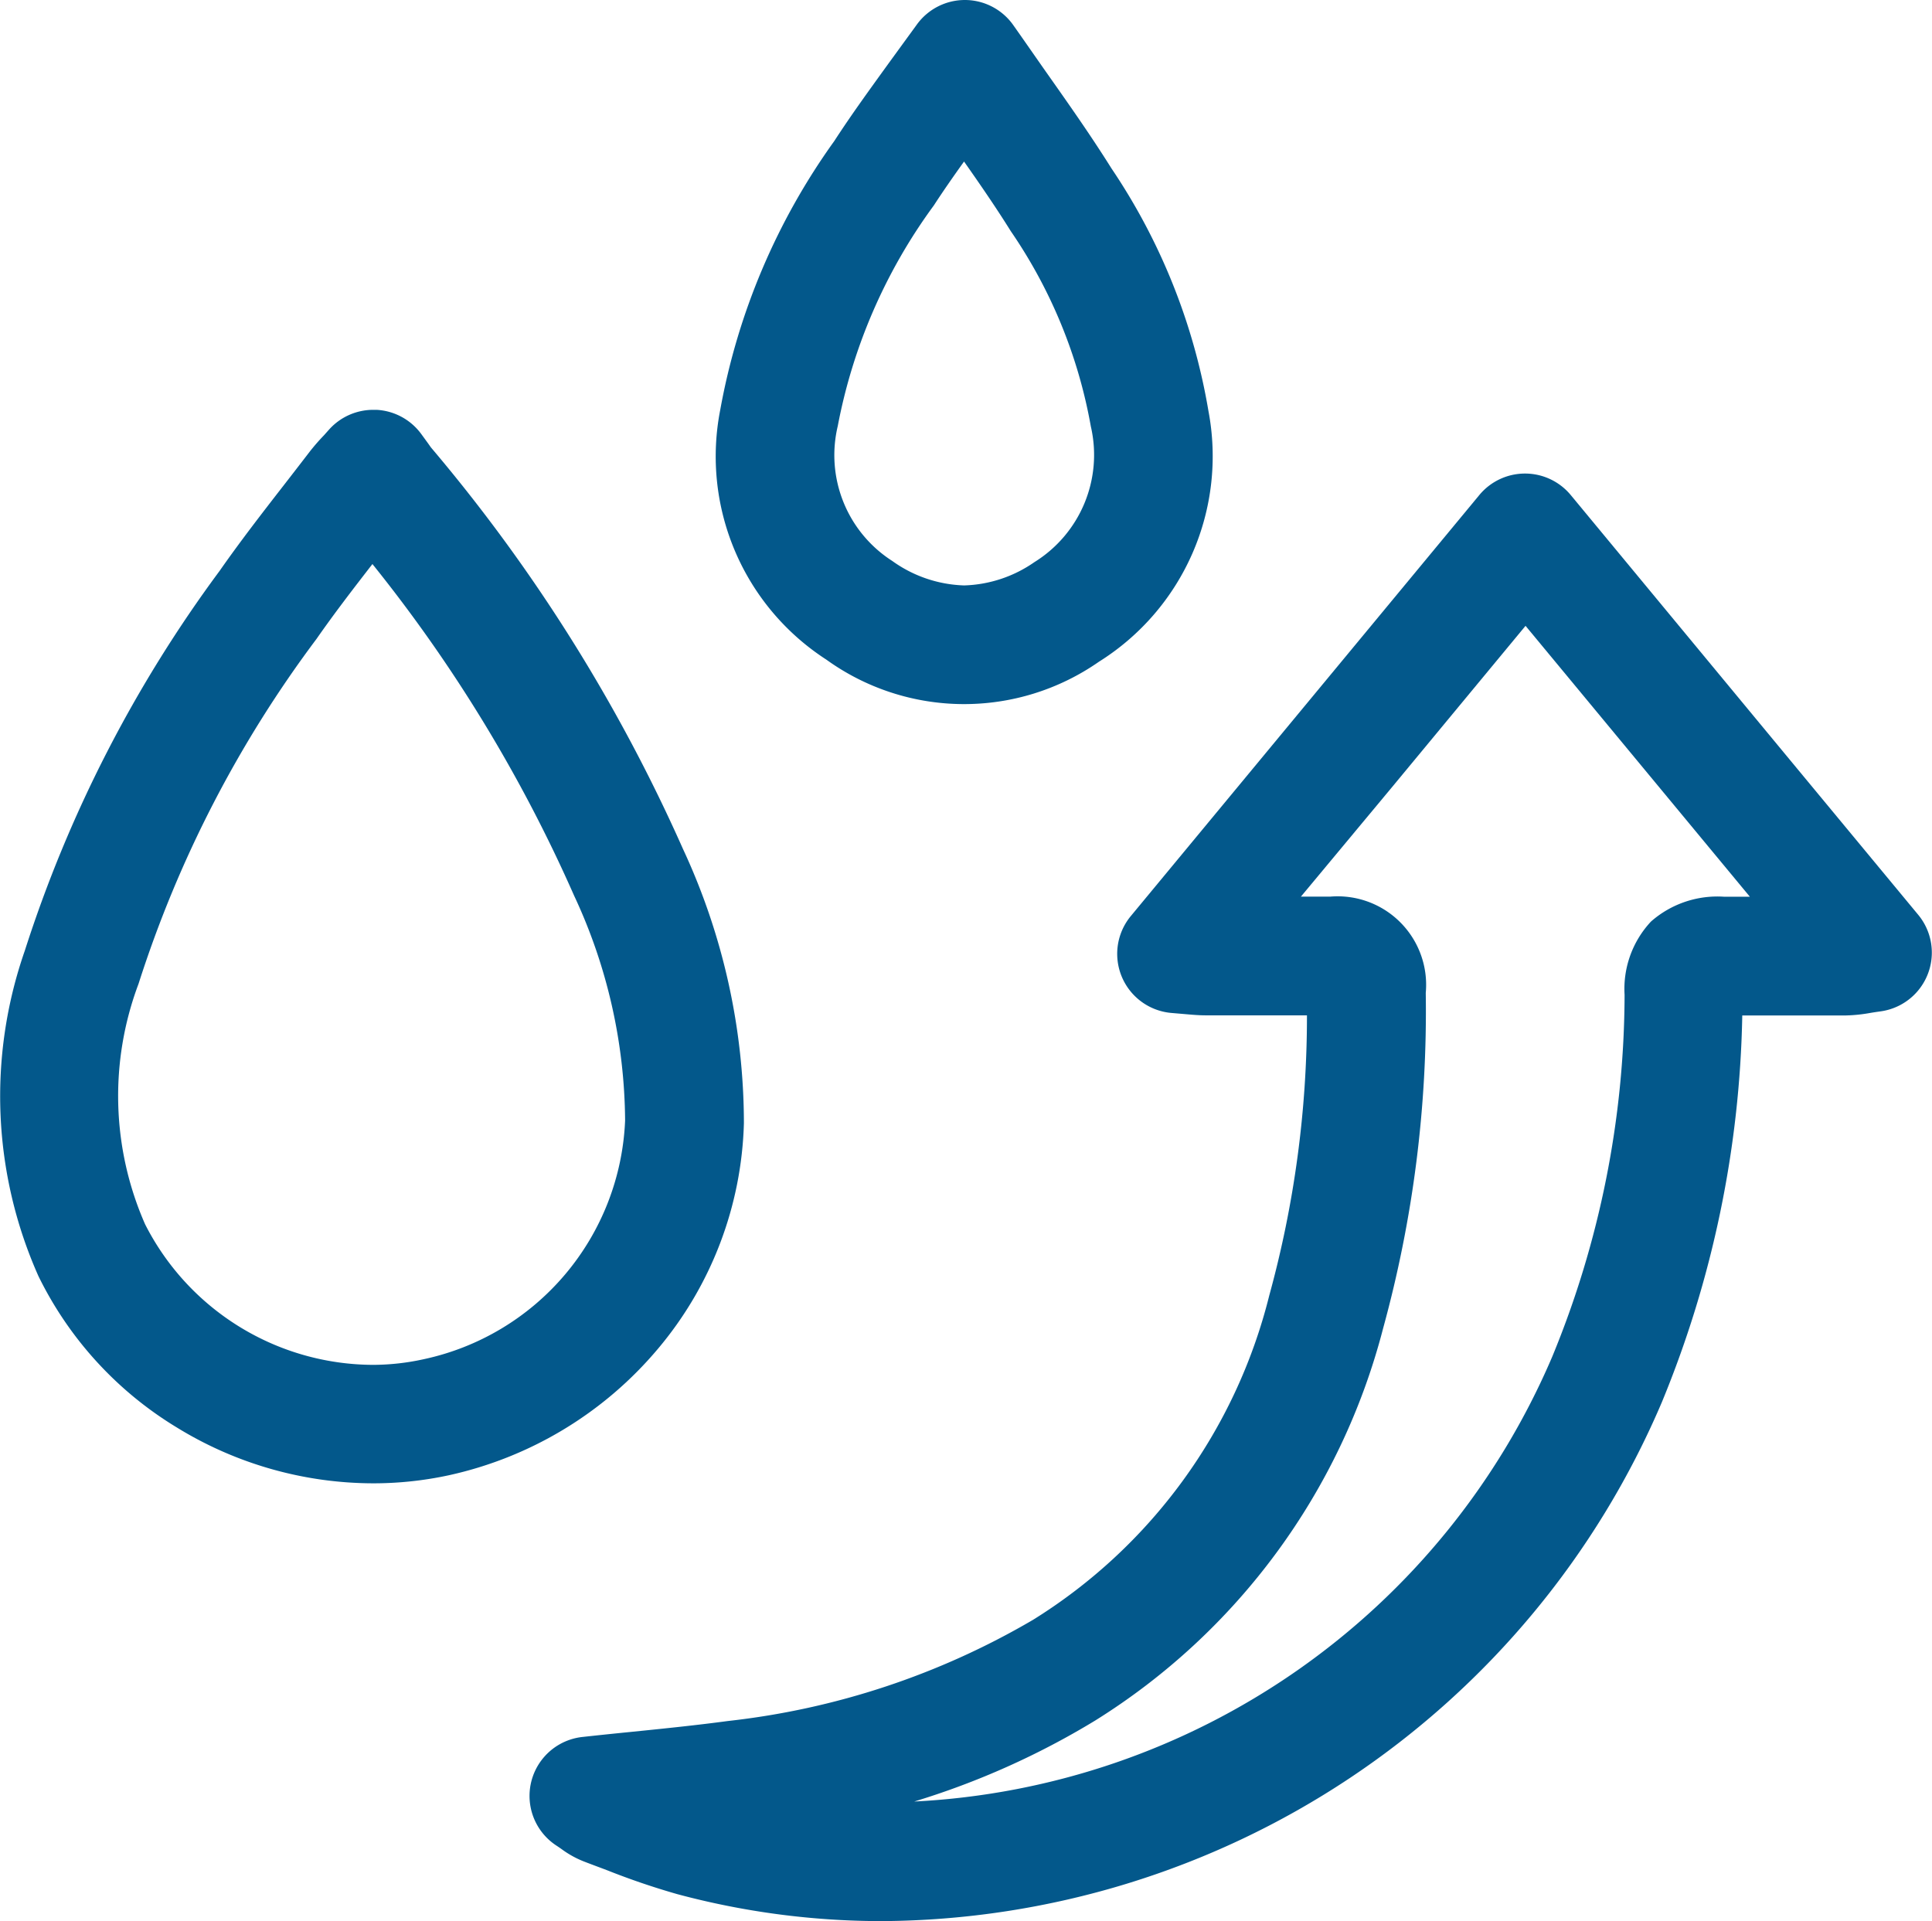
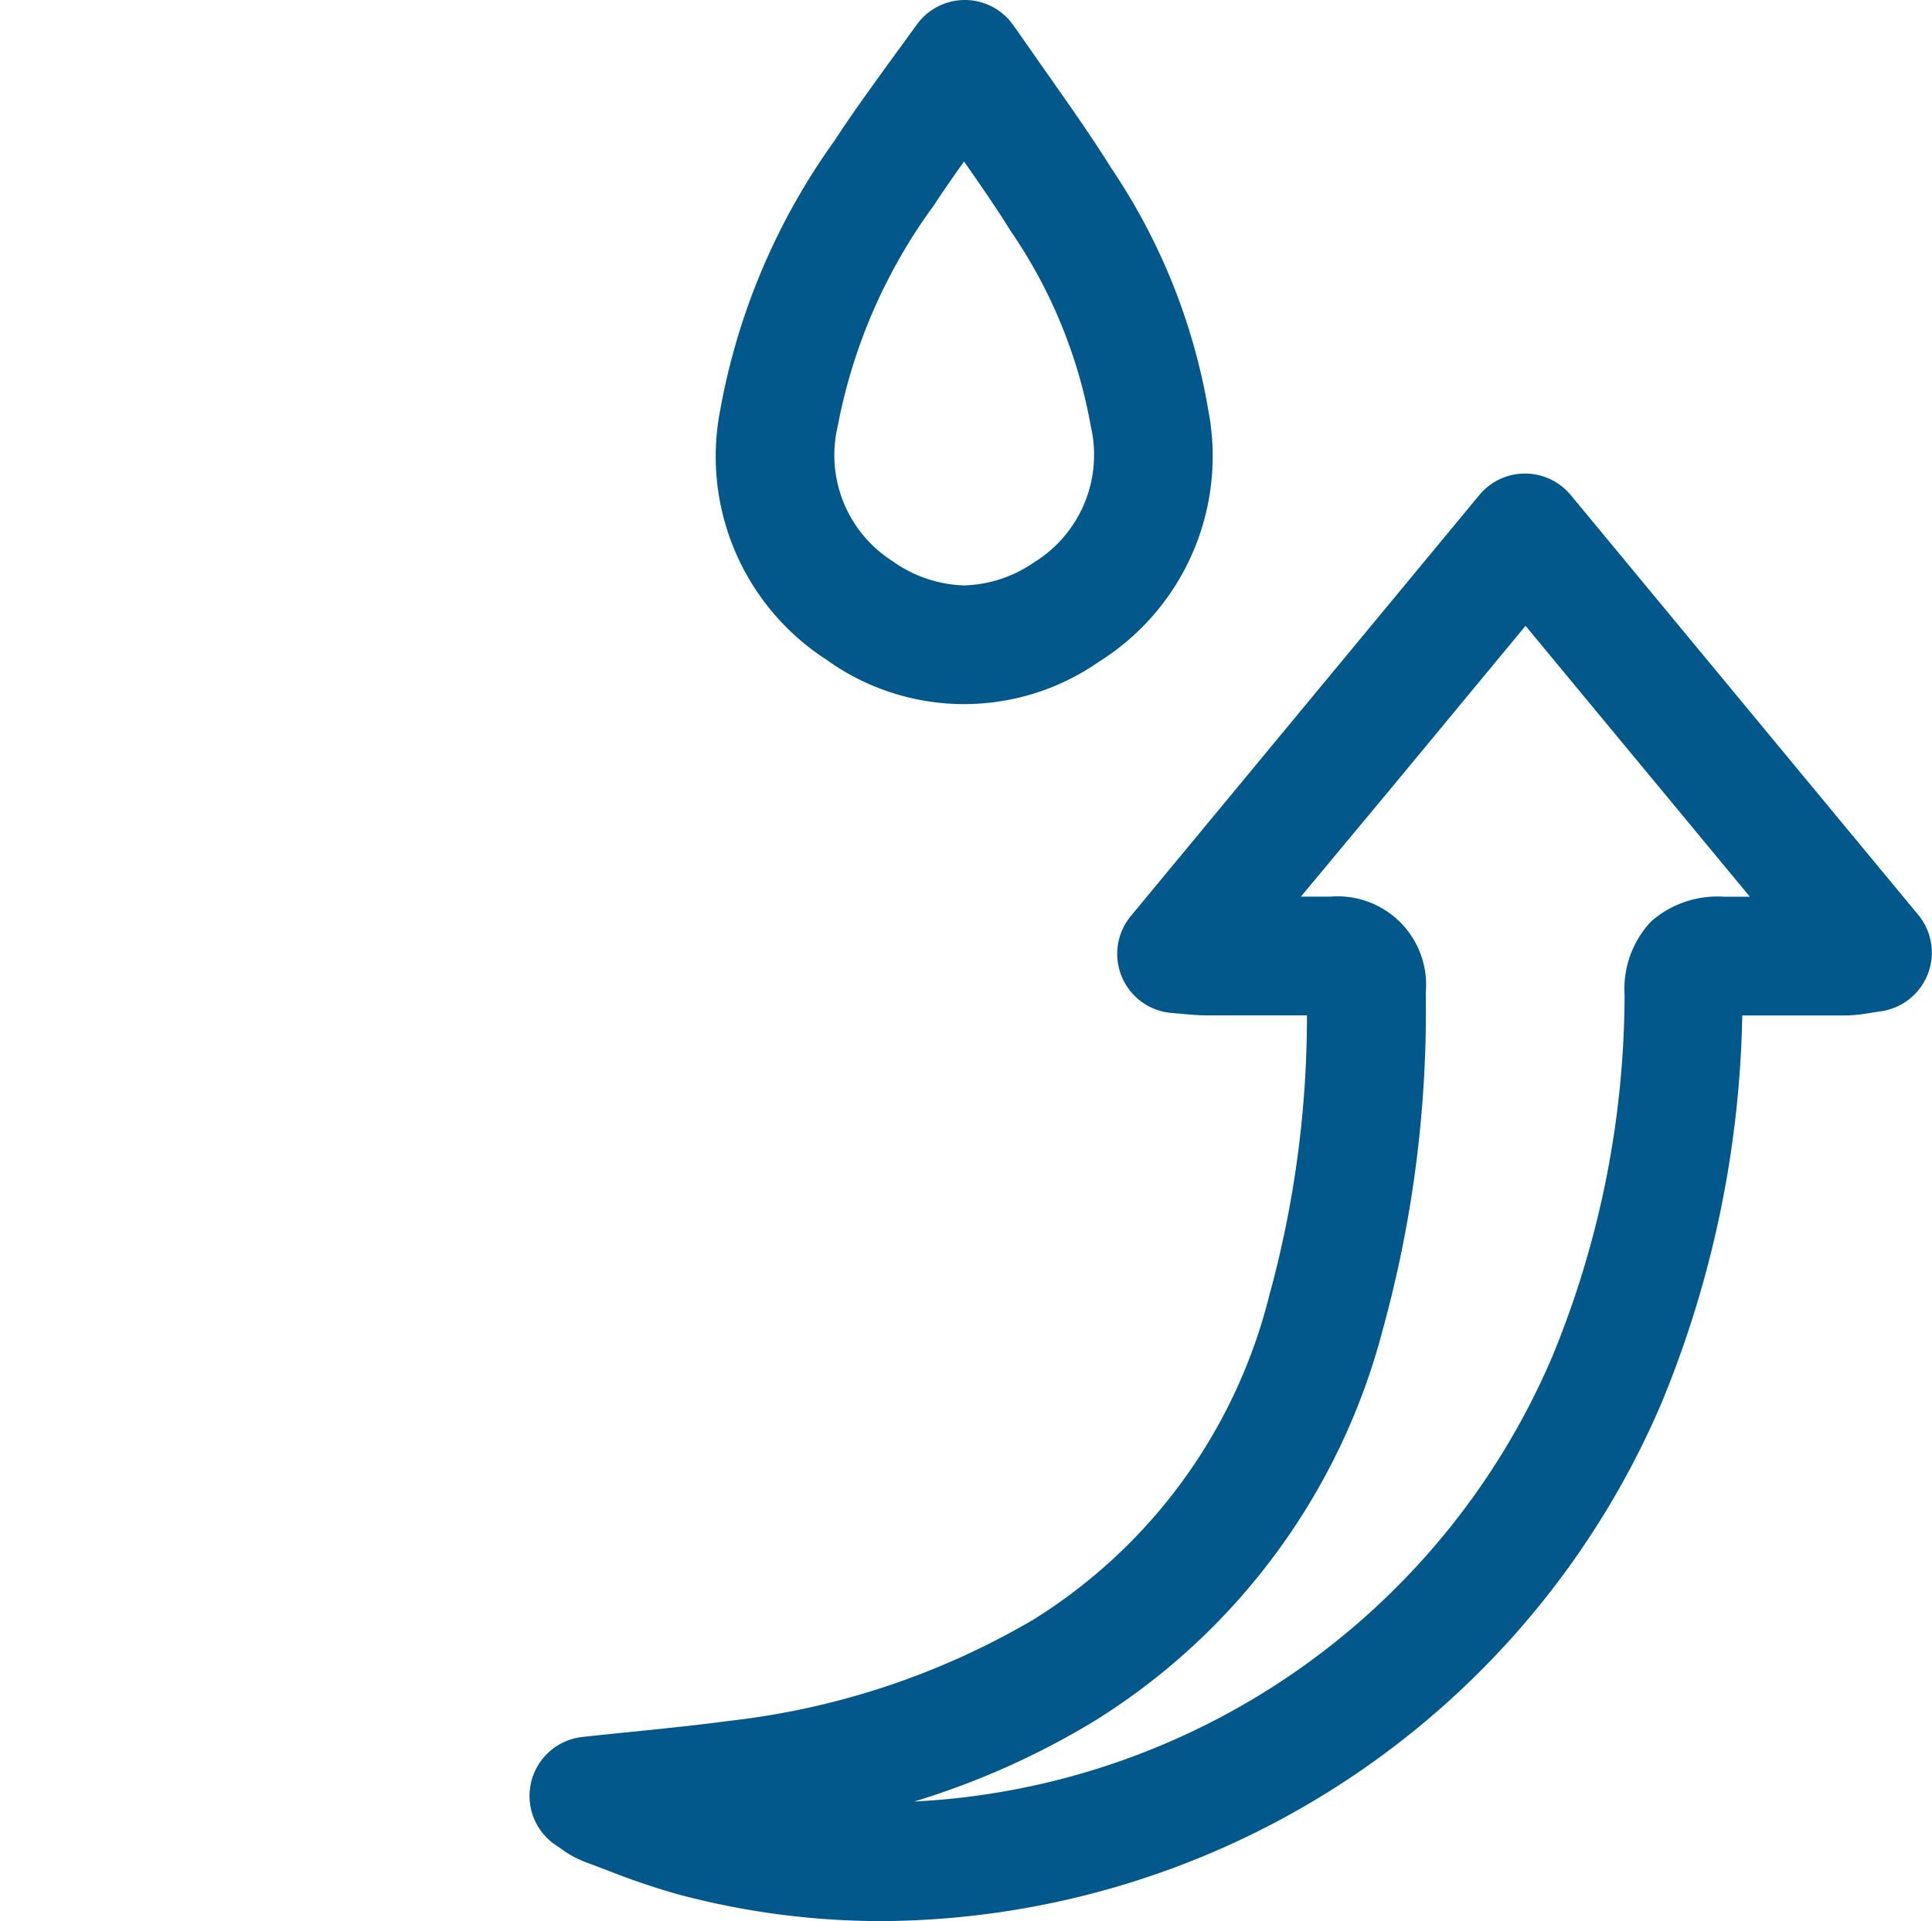
<svg xmlns="http://www.w3.org/2000/svg" width="34.622" height="34.429" viewBox="0 0 34.622 34.429">
  <g id="组_18" data-name="组 18" transform="translate(-299.498 -205.87)">
    <path id="路径_1096" data-name="路径 1096" d="M260.6,97.3h0a14.14,14.14,0,0,1-3.675-.483,13.22,13.22,0,0,1-1.257-.428c-.134-.051-.268-.1-.4-.151a1.746,1.746,0,0,1-.421-.231c-.023-.016-.049-.034-.079-.054A1.063,1.063,0,0,1,255.223,94c.3-.033.6-.064.893-.093.6-.061,1.158-.118,1.715-.193A13.822,13.822,0,0,0,263.3,91.9a9.562,9.562,0,0,0,4.232-5.81,18.885,18.885,0,0,0,.676-5.023H266.4c-.132,0-.25-.011-.388-.023l-.222-.019a1.063,1.063,0,0,1-.738-1.738l3.036-3.668,3.209-3.877a1.063,1.063,0,0,1,.819-.385h0a1.063,1.063,0,0,1,.819.385l3.972,4.8,2.255,2.723a1.063,1.063,0,0,1-.677,1.731c-.071.01-.131.019-.184.028a2.811,2.811,0,0,1-.438.045q-.449,0-.9,0h-.954A19.079,19.079,0,0,1,274.568,88,15.289,15.289,0,0,1,260.6,97.3Zm7.5-18.361.53,0a1.586,1.586,0,0,1,1.707,1.726,21.465,21.465,0,0,1-.764,6.011,11.748,11.748,0,0,1-5.164,7.032,14.175,14.175,0,0,1-3.239,1.449,13.15,13.15,0,0,0,11.435-7.976A17.105,17.105,0,0,0,273.9,80.7a1.766,1.766,0,0,1,.473-1.314,1.8,1.8,0,0,1,1.309-.445l.463,0-.867-1.047-3.153-3.808-2.39,2.888Z" transform="translate(54.711 143)" fill="#03588b" />
-     <path id="路径_1097" data-name="路径 1097" d="M251.48,70.215h.055a1.063,1.063,0,0,1,.8.432l.073.1c.043.059.077.106.1.14a29.918,29.918,0,0,1,4.519,7.2A11.67,11.67,0,0,1,258.118,83a6.552,6.552,0,0,1-1.542,4.045,6.8,6.8,0,0,1-3.748,2.265,6.4,6.4,0,0,1-1.353.144,6.736,6.736,0,0,1-3.518-1,6.525,6.525,0,0,1-2.481-2.713,7.92,7.92,0,0,1-.245-5.831,23.47,23.47,0,0,1,3.491-6.808c.376-.538.778-1.056,1.167-1.557q.226-.291.451-.584a3.747,3.747,0,0,1,.251-.288l.1-.112A1.063,1.063,0,0,1,251.48,70.215Zm-.006,17.116a4.267,4.267,0,0,0,.9-.1,4.57,4.57,0,0,0,3.615-4.279,9.646,9.646,0,0,0-.915-4.033,26.6,26.6,0,0,0-3.613-5.94c-.352.454-.686.888-1,1.339a20.921,20.921,0,0,0-3.191,6.183,5.712,5.712,0,0,0,.117,4.31A4.6,4.6,0,0,0,251.474,87.331Z" transform="translate(54.711 143)" fill="#03588b" />
    <path id="路径_1098" data-name="路径 1098" d="M262.077,62.87h.008a1.063,1.063,0,0,1,.867.46c.2.283.389.557.576.823.415.589.807,1.145,1.176,1.734a11.053,11.053,0,0,1,1.739,4.351,4.345,4.345,0,0,1-1.962,4.491,4.223,4.223,0,0,1-4.887-.038,4.336,4.336,0,0,1-1.9-4.476,11.874,11.874,0,0,1,2.042-4.815c.306-.472.633-.921.979-1.4.16-.22.326-.448.5-.687A1.063,1.063,0,0,1,262.077,62.87Zm-.012,10.492a2.317,2.317,0,0,0,1.258-.417,2.262,2.262,0,0,0,1.012-2.433,8.95,8.95,0,0,0-1.435-3.5c-.258-.414-.54-.824-.837-1.247-.192.268-.374.529-.543.789a9.754,9.754,0,0,0-1.72,3.951,2.251,2.251,0,0,0,.976,2.418A2.326,2.326,0,0,0,262.065,73.362Z" transform="translate(54.711 143)" fill="#03588b" />
  </g>
</svg>